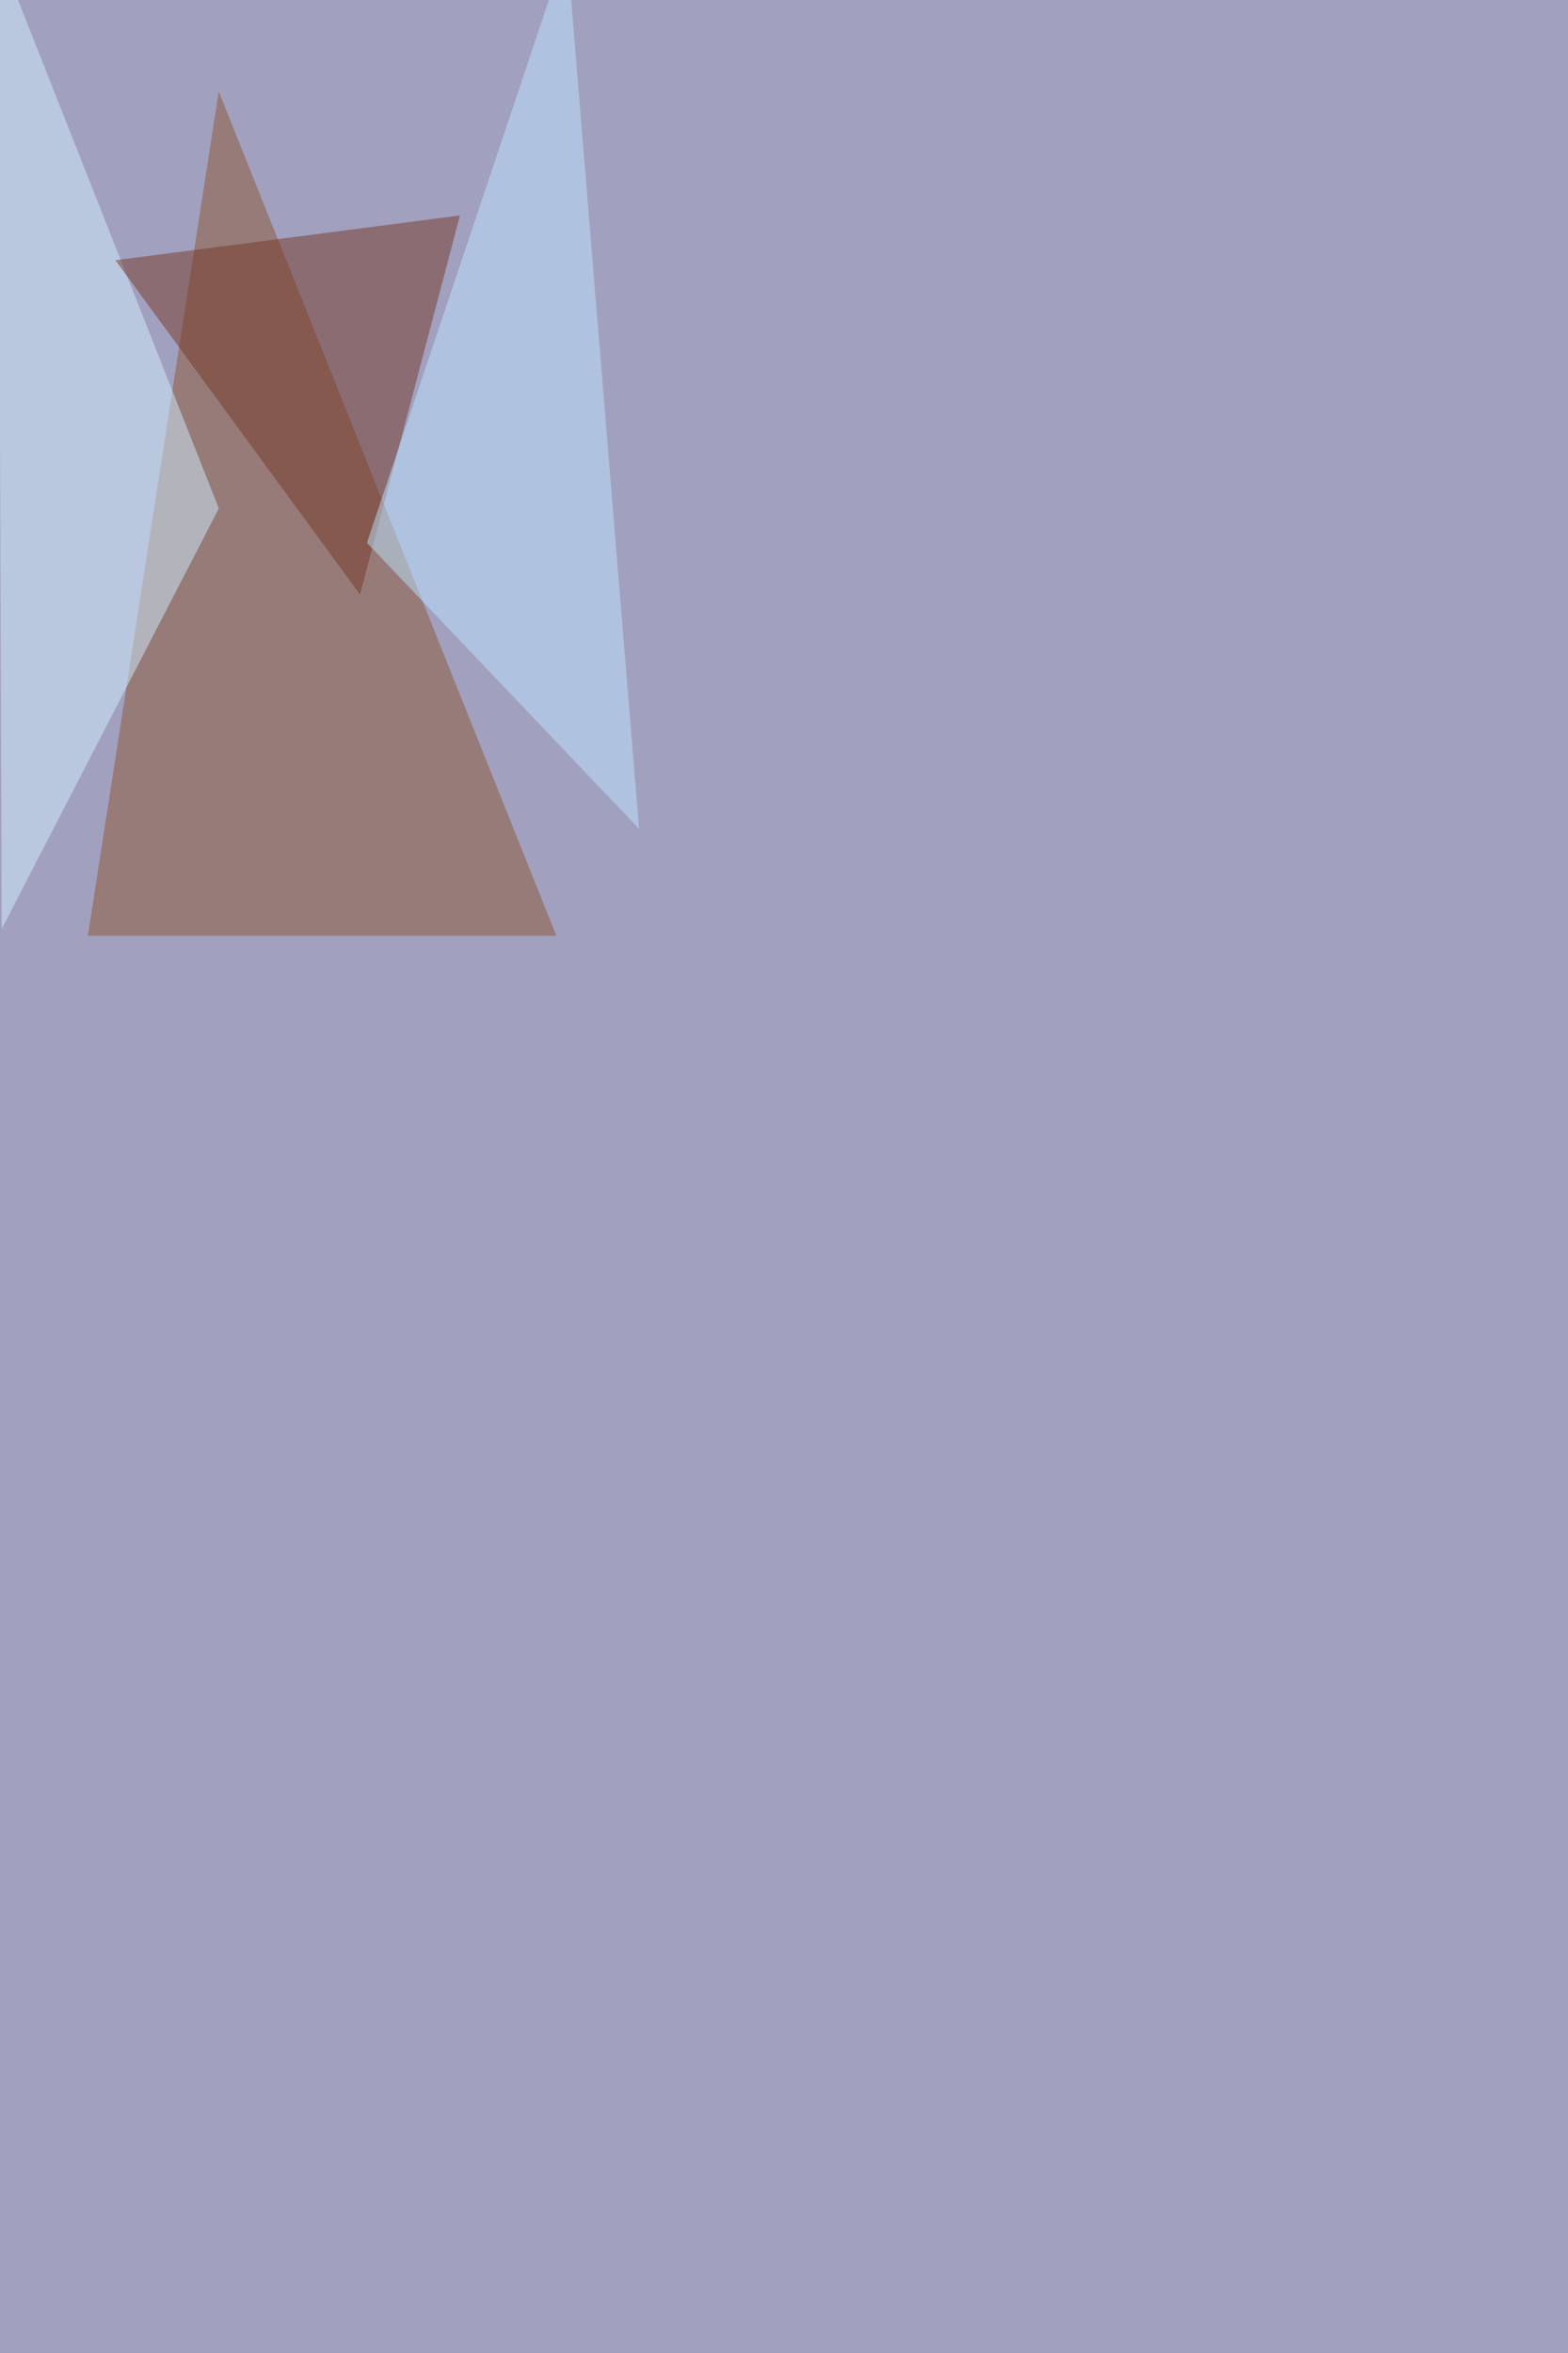
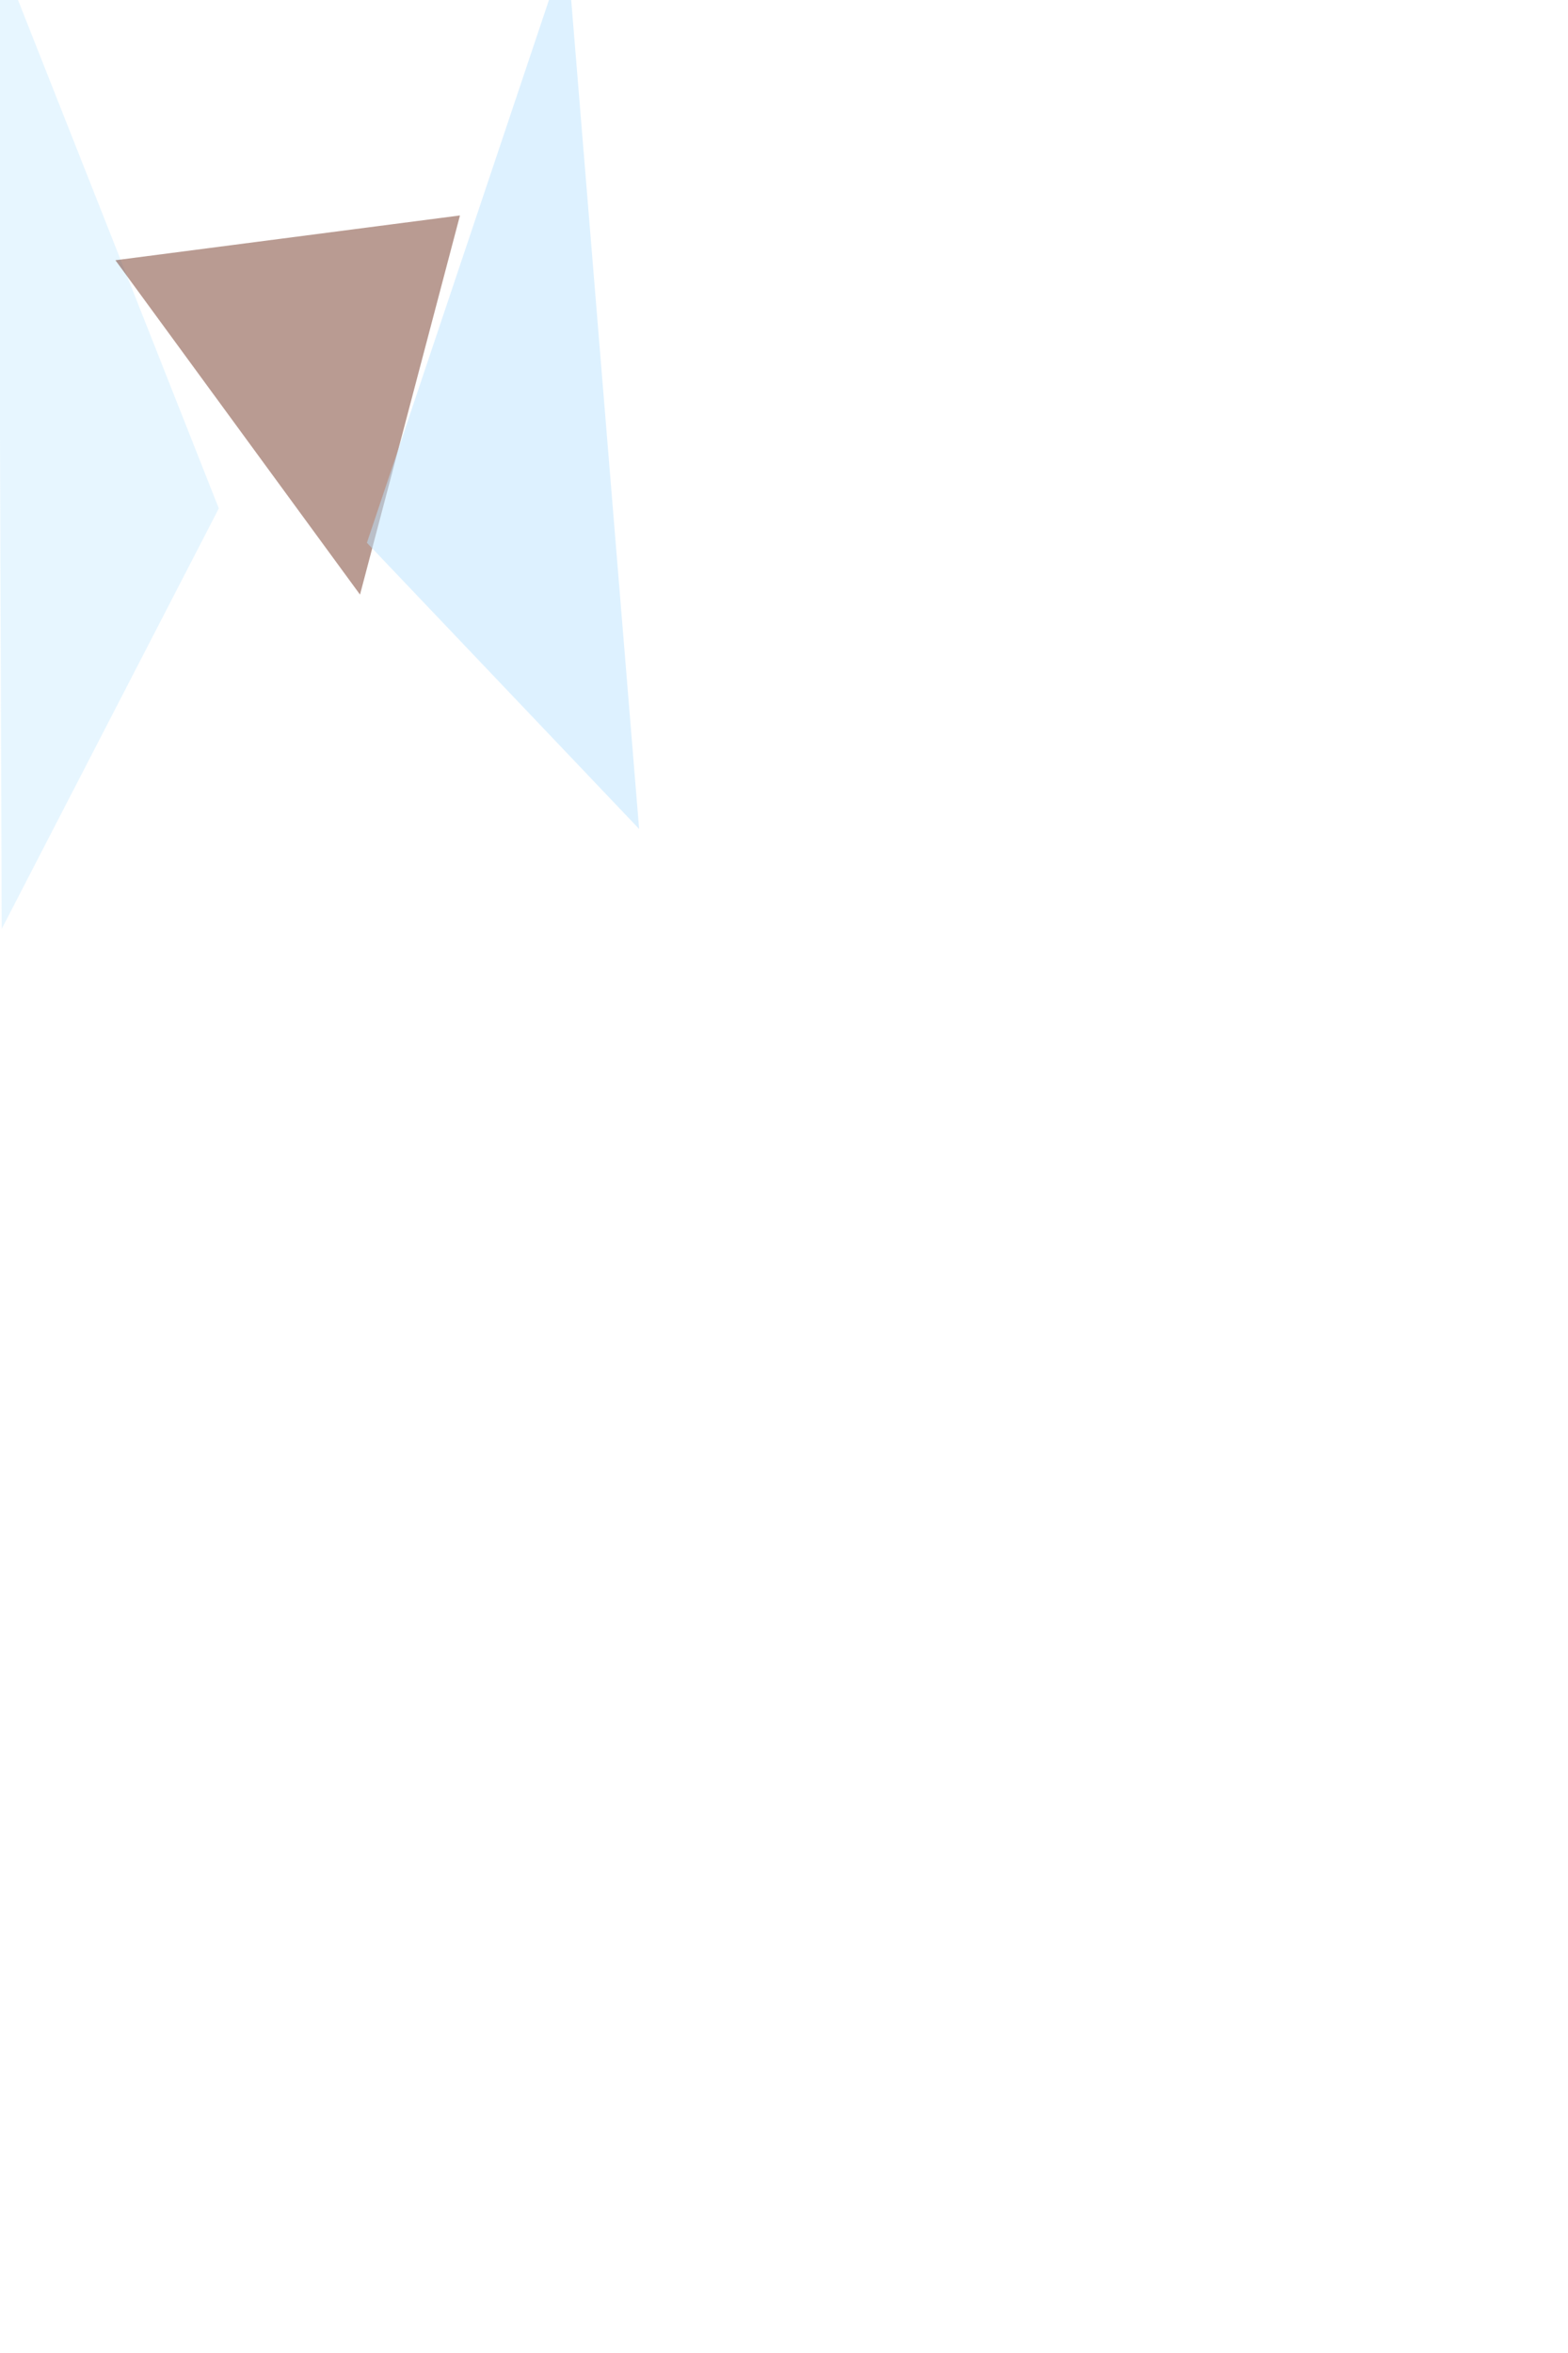
<svg xmlns="http://www.w3.org/2000/svg" width="2000" height="3000">
  <filter id="a">
    <feGaussianBlur stdDeviation="55" />
  </filter>
-   <rect width="100%" height="100%" fill="#a2a0bf" />
  <g filter="url(#a)">
    <g fill-opacity=".5">
-       <path fill="#8d5633" d="M709.7 1193.1H112.1L279 116.5z" />
      <path fill="#d1efff" d="M-2.2-63.7l4.4 1248 276.9-536.1z" />
      <path fill="#753827" d="M147.2 331.8l312 426.3 127.5-483.4z" />
      <path fill="#bde4ff" d="M815.2 1056.9L468 692 723-68z" />
    </g>
  </g>
</svg>